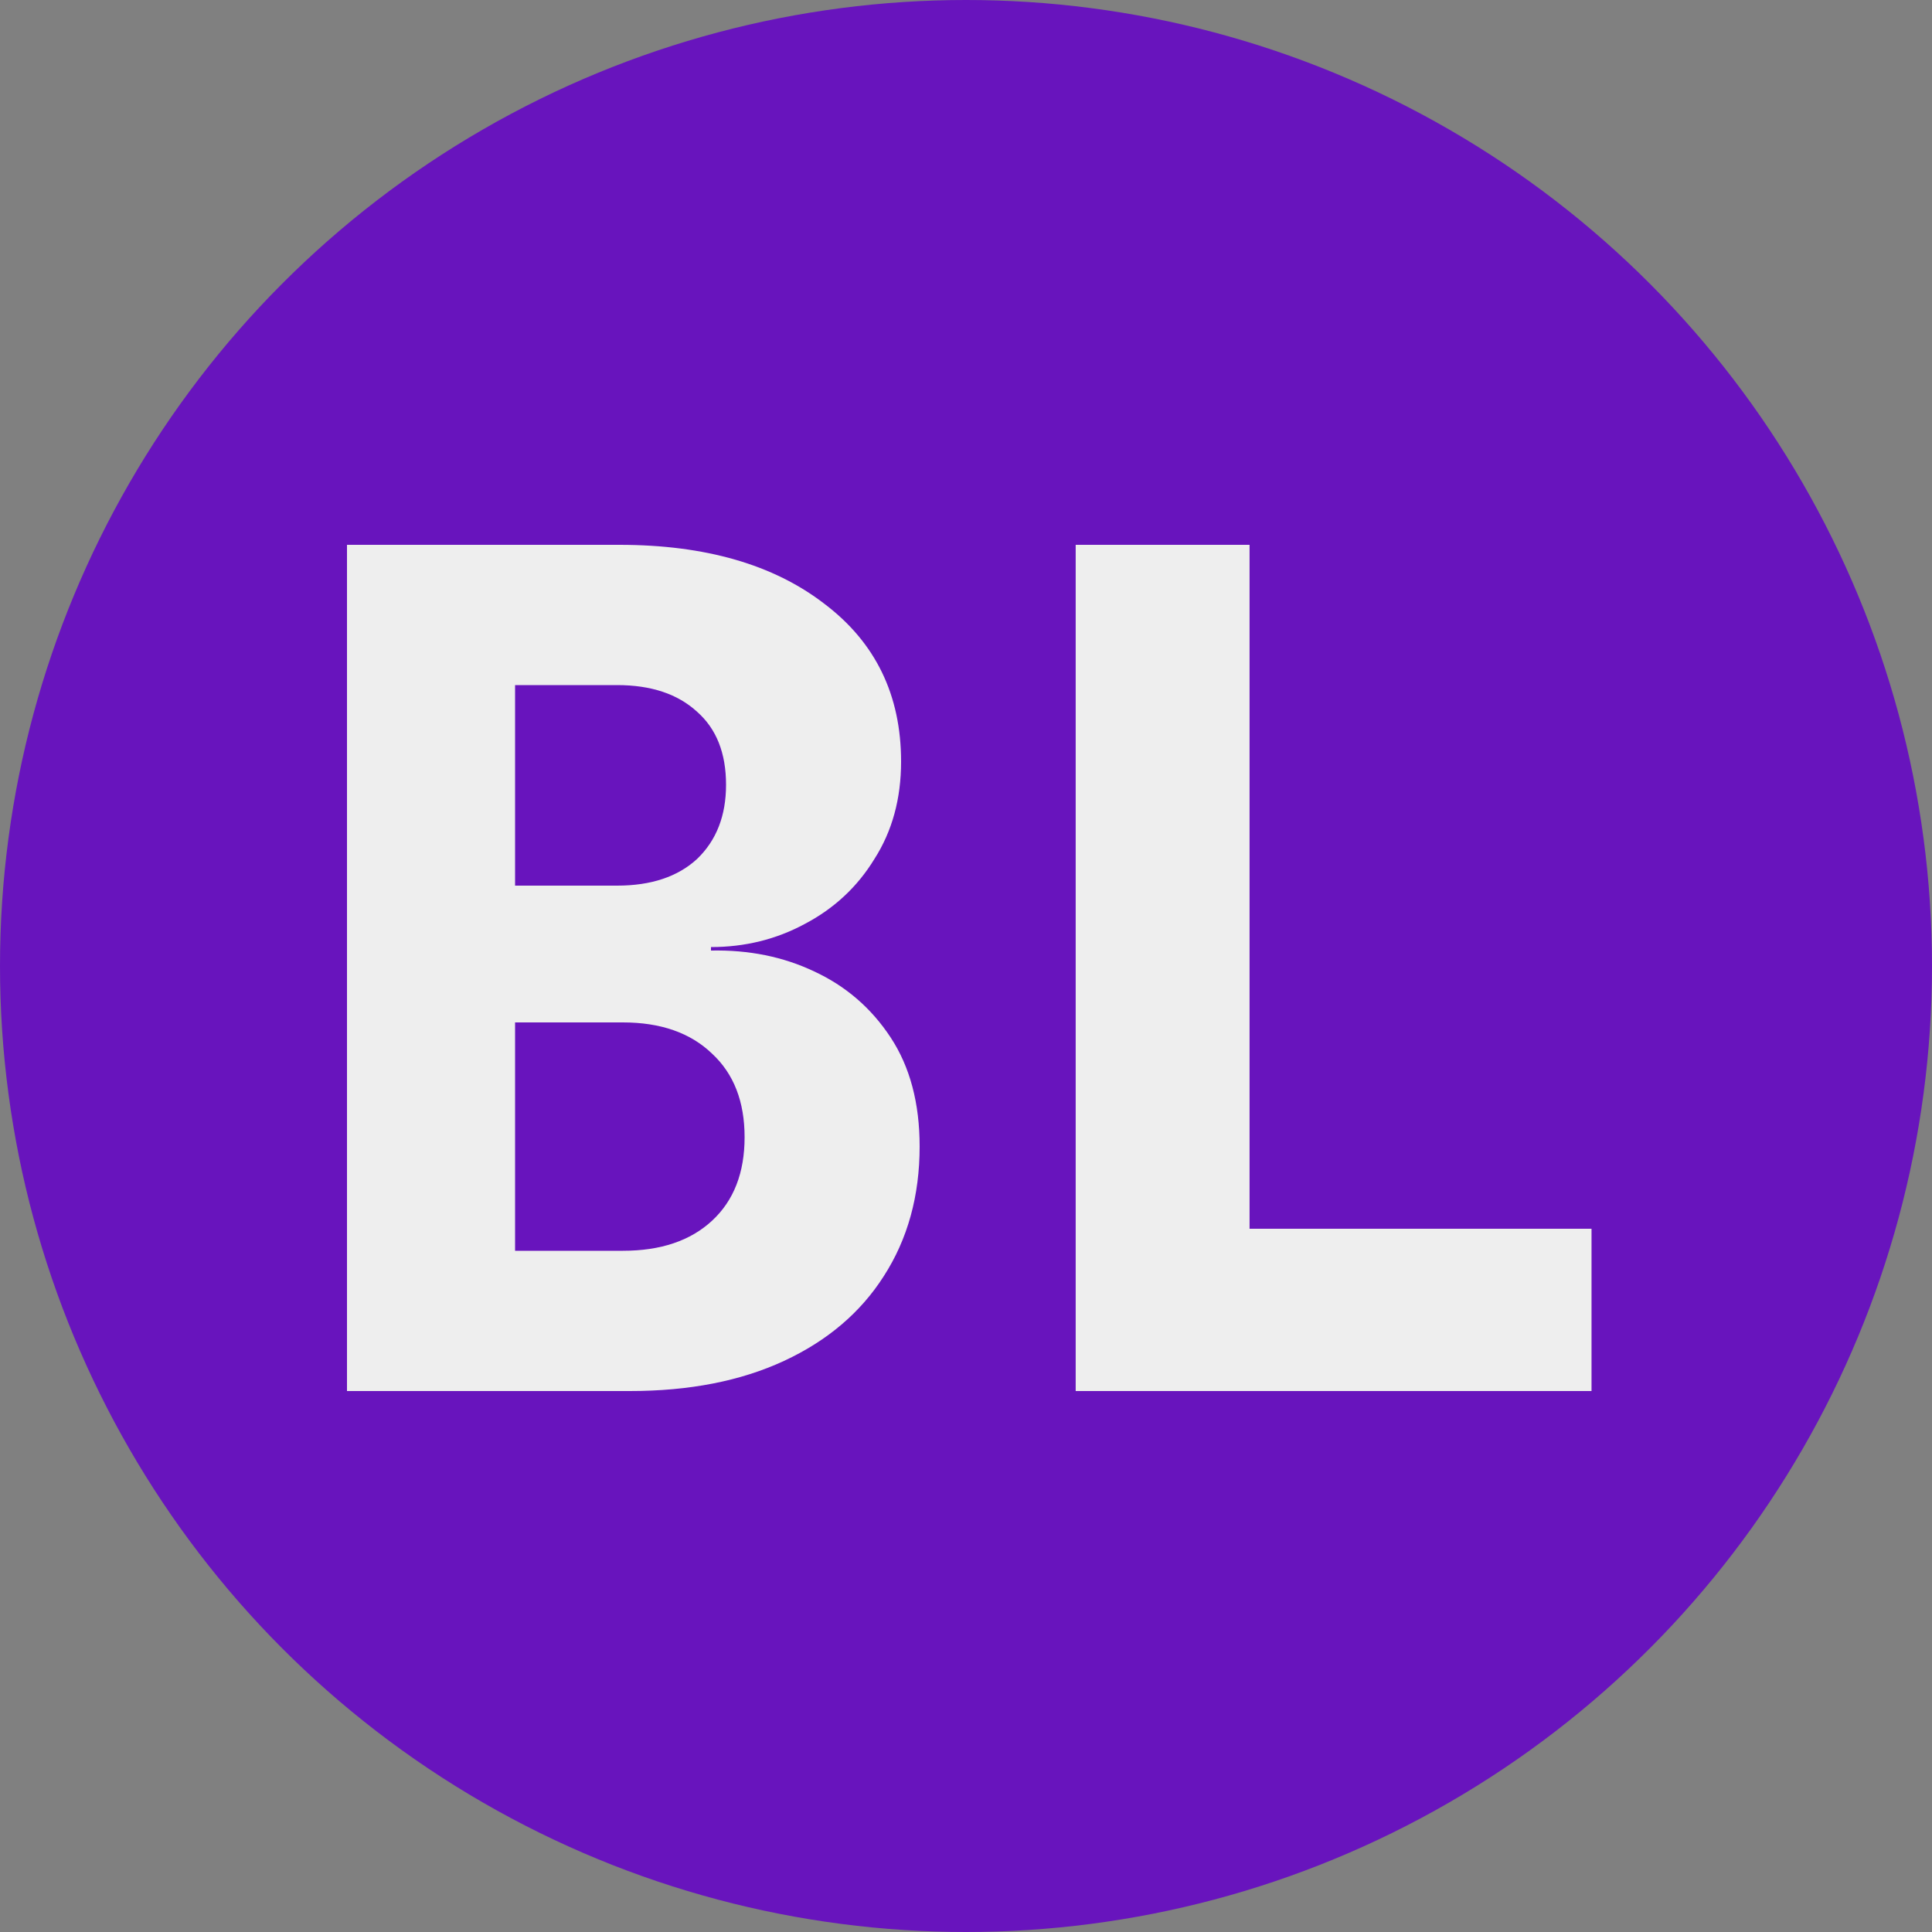
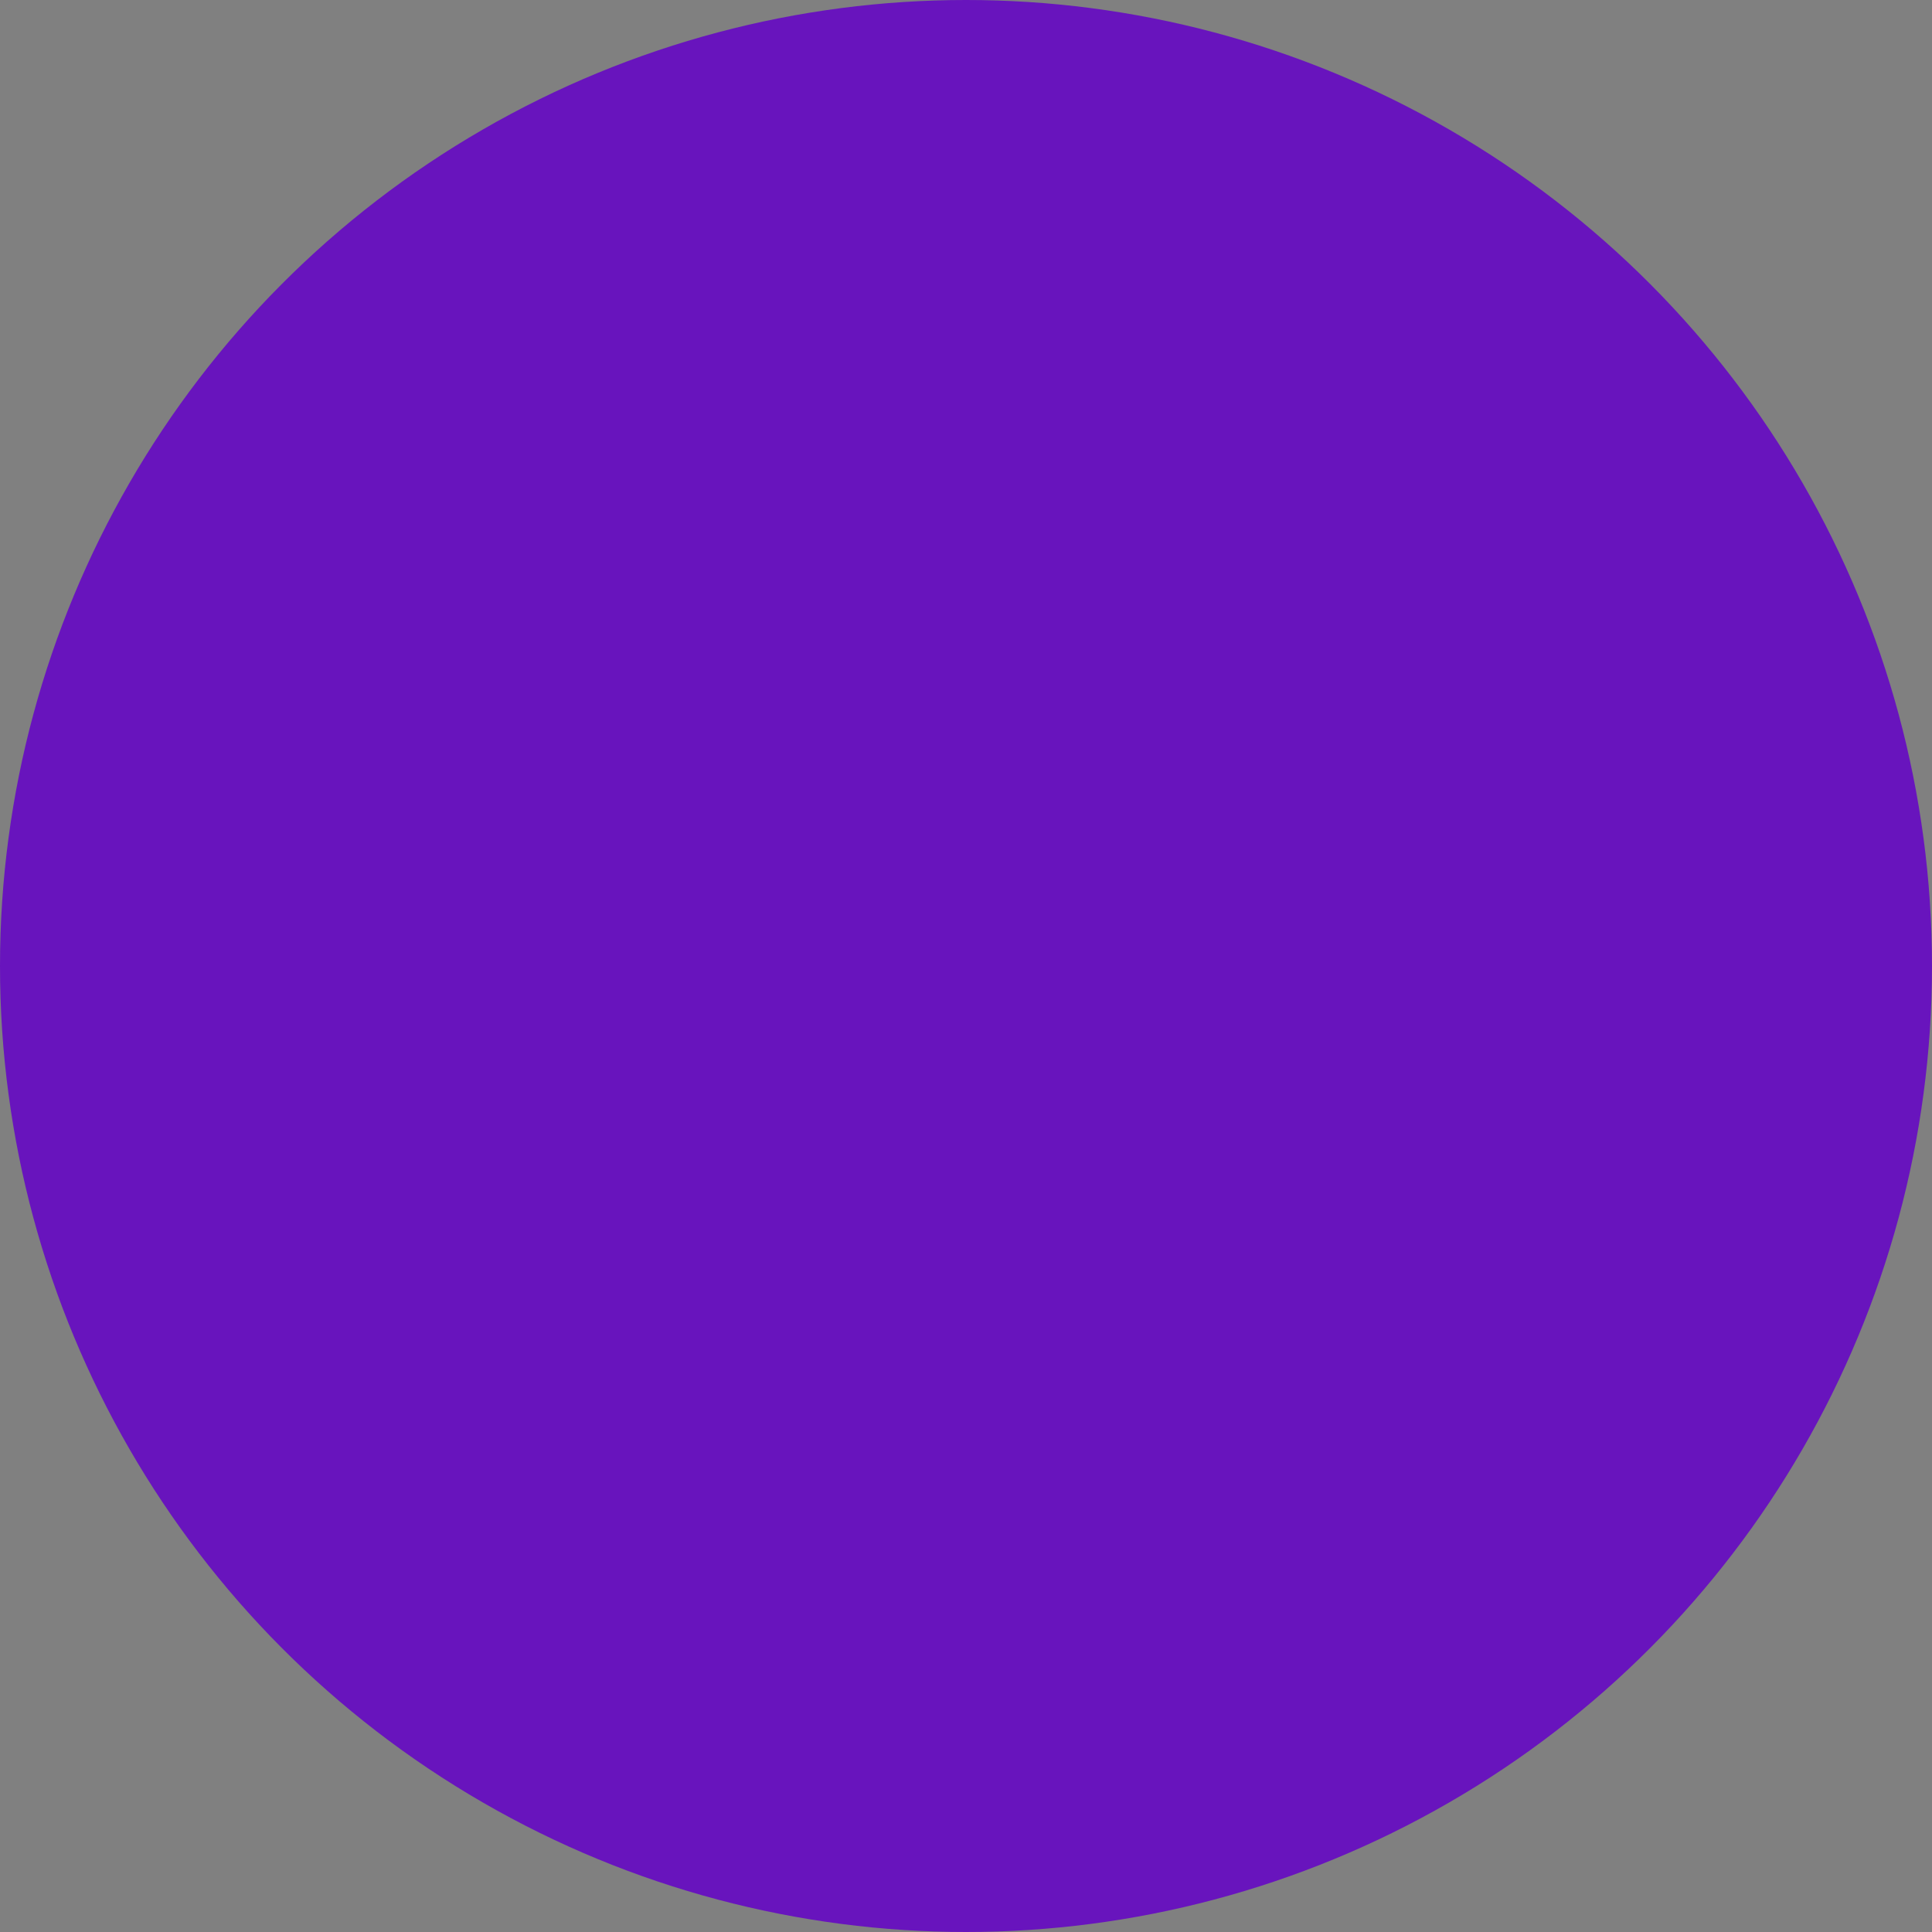
<svg xmlns="http://www.w3.org/2000/svg" width="100" height="100" viewBox="0 0 100 100" fill="none">
  <rect x="0" y="0" width="100" height="100" fill="#808080" stroke="none" />
  <g clip-path="url(#clip0_4_50)">
    <circle cx="50" cy="50" r="50" fill="#6814BD" />
-     <path d="M17.96 72V28.2H32.06C36.5 28.2 40.04 29.22 42.68 31.26C45.32 33.26 46.64 35.98 46.64 39.42C46.64 41.34 46.18 43.02 45.26 44.46C44.38 45.9 43.18 47.02 41.66 47.82C40.18 48.62 38.56 49.02 36.8 49.02V49.2C38.76 49.16 40.54 49.52 42.14 50.28C43.78 51.04 45.1 52.18 46.1 53.7C47.1 55.22 47.6 57.1 47.6 59.34C47.6 61.9 46.98 64.14 45.74 66.06C44.54 67.94 42.82 69.4 40.58 70.44C38.34 71.48 35.68 72 32.6 72H17.96ZM26.66 64.74H32.24C34.2 64.74 35.74 64.22 36.86 63.18C37.98 62.14 38.54 60.7 38.54 58.86C38.54 57.02 37.98 55.58 36.86 54.54C35.74 53.46 34.2 52.92 32.24 52.92H26.66V64.74ZM26.66 45.84H31.94C33.7 45.84 35.08 45.38 36.08 44.46C37.08 43.5 37.58 42.22 37.58 40.62C37.58 38.98 37.08 37.72 36.08 36.84C35.08 35.92 33.7 35.46 31.94 35.46H26.66V45.84ZM55.677 72V28.2H64.677V63.6H82.377V72H55.677Z" fill="#EEEEEE" />
  </g>
  <defs>
    <clipPath id="clip0_4_50">
      <rect width="100" height="100" fill="white" />
    </clipPath>
  </defs>
</svg>